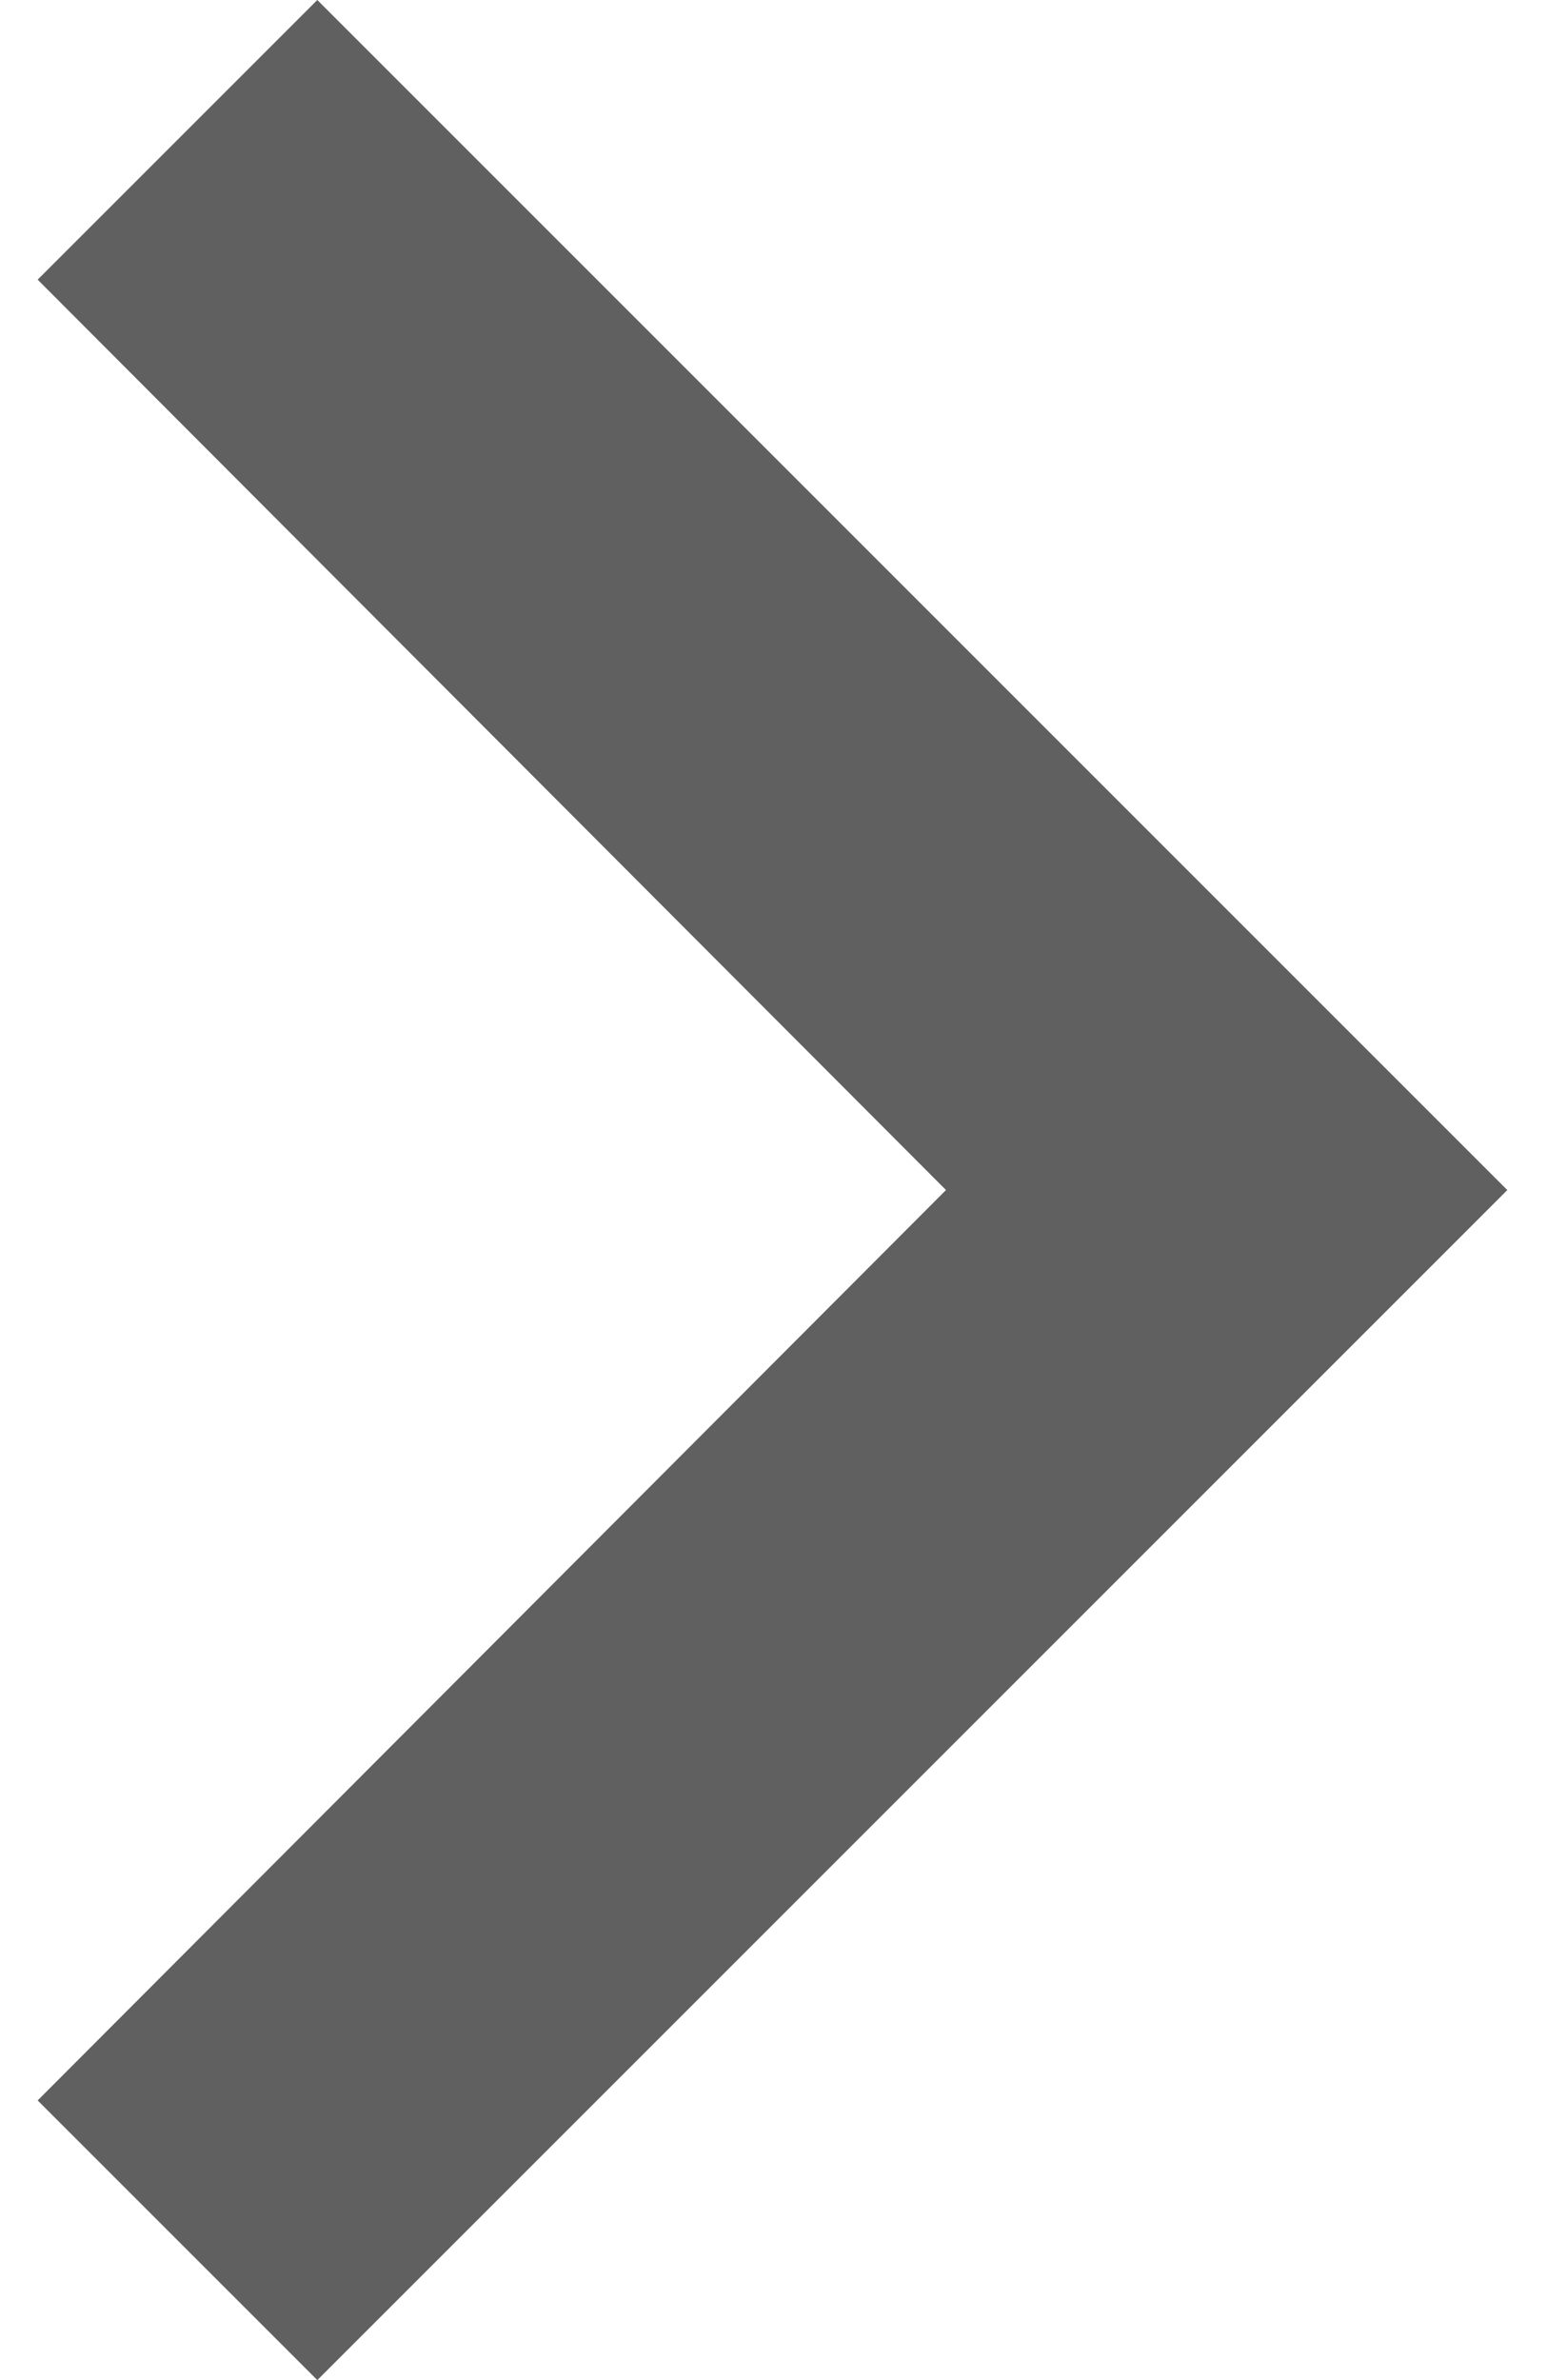
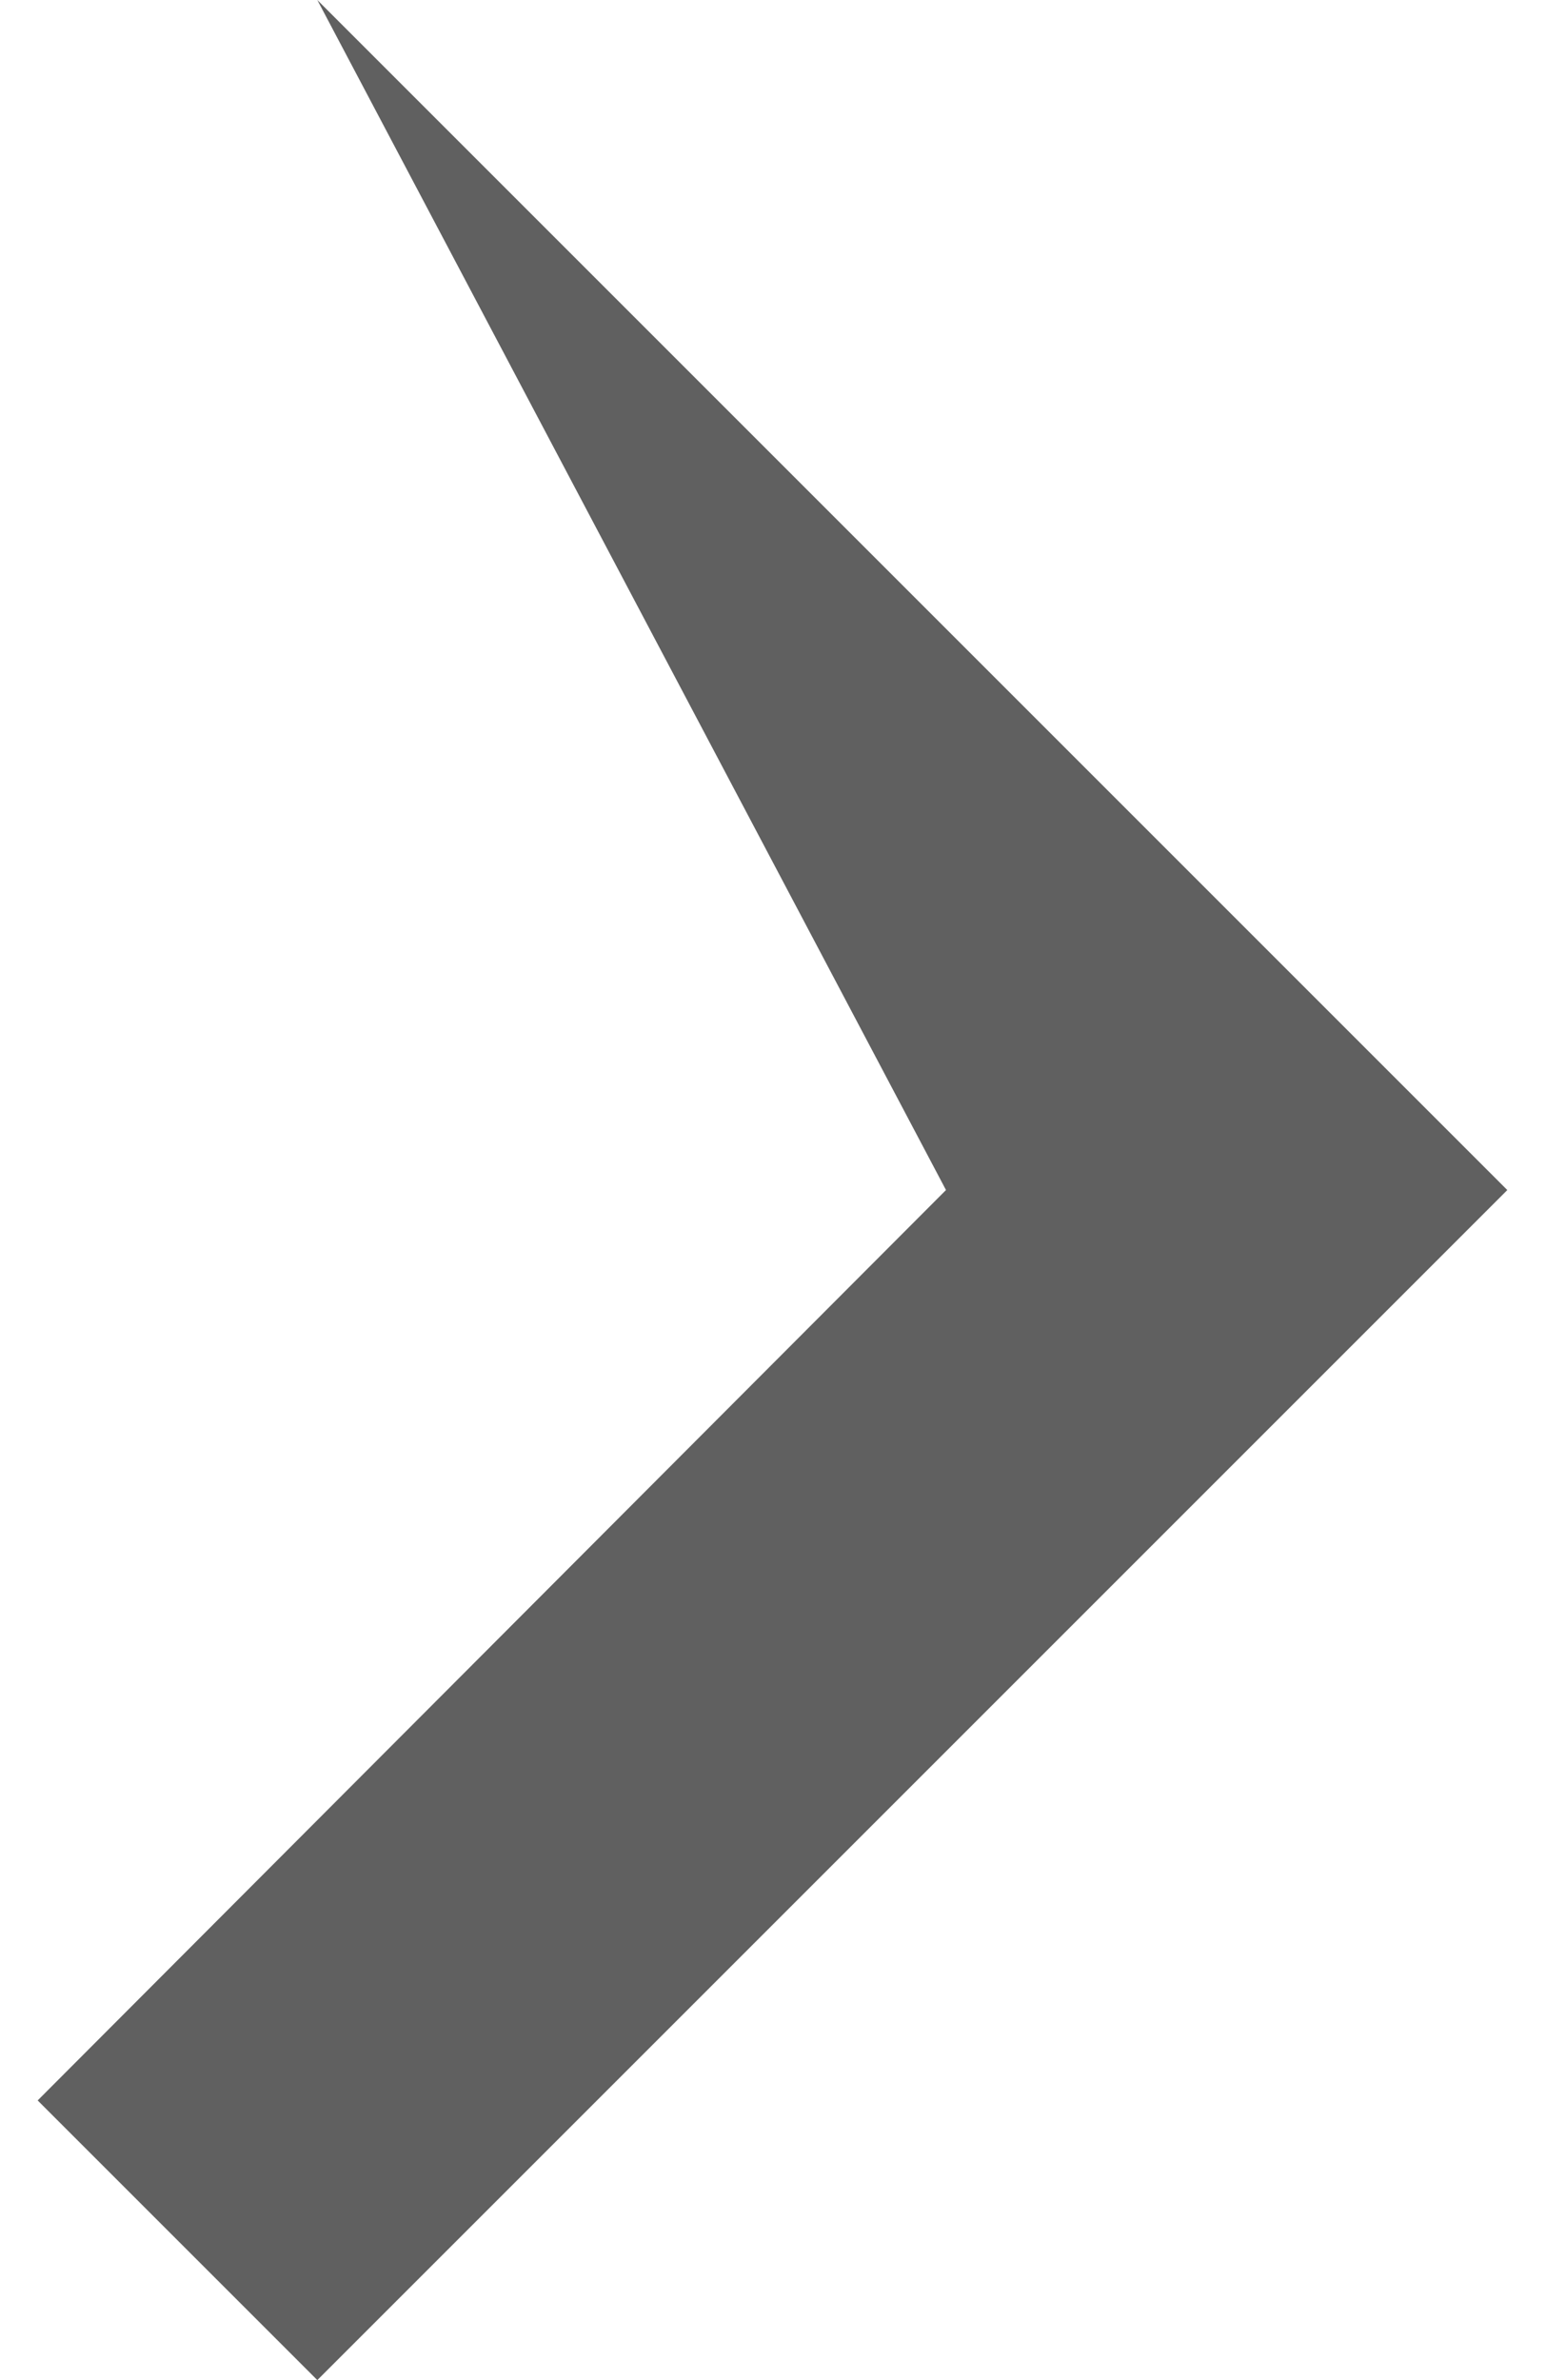
<svg xmlns="http://www.w3.org/2000/svg" width="26" height="40" viewBox="0 0 26 40" fill="none">
-   <path fill-rule="evenodd" clip-rule="evenodd" d="M0.633 35.3L15.899 20L0.633 4.7L5.333 0L25.333 20L5.333 40L0.633 35.3Z" fill="#606060" />
+   <path fill-rule="evenodd" clip-rule="evenodd" d="M0.633 35.3L15.899 20L5.333 0L25.333 20L5.333 40L0.633 35.3Z" fill="#606060" />
</svg>